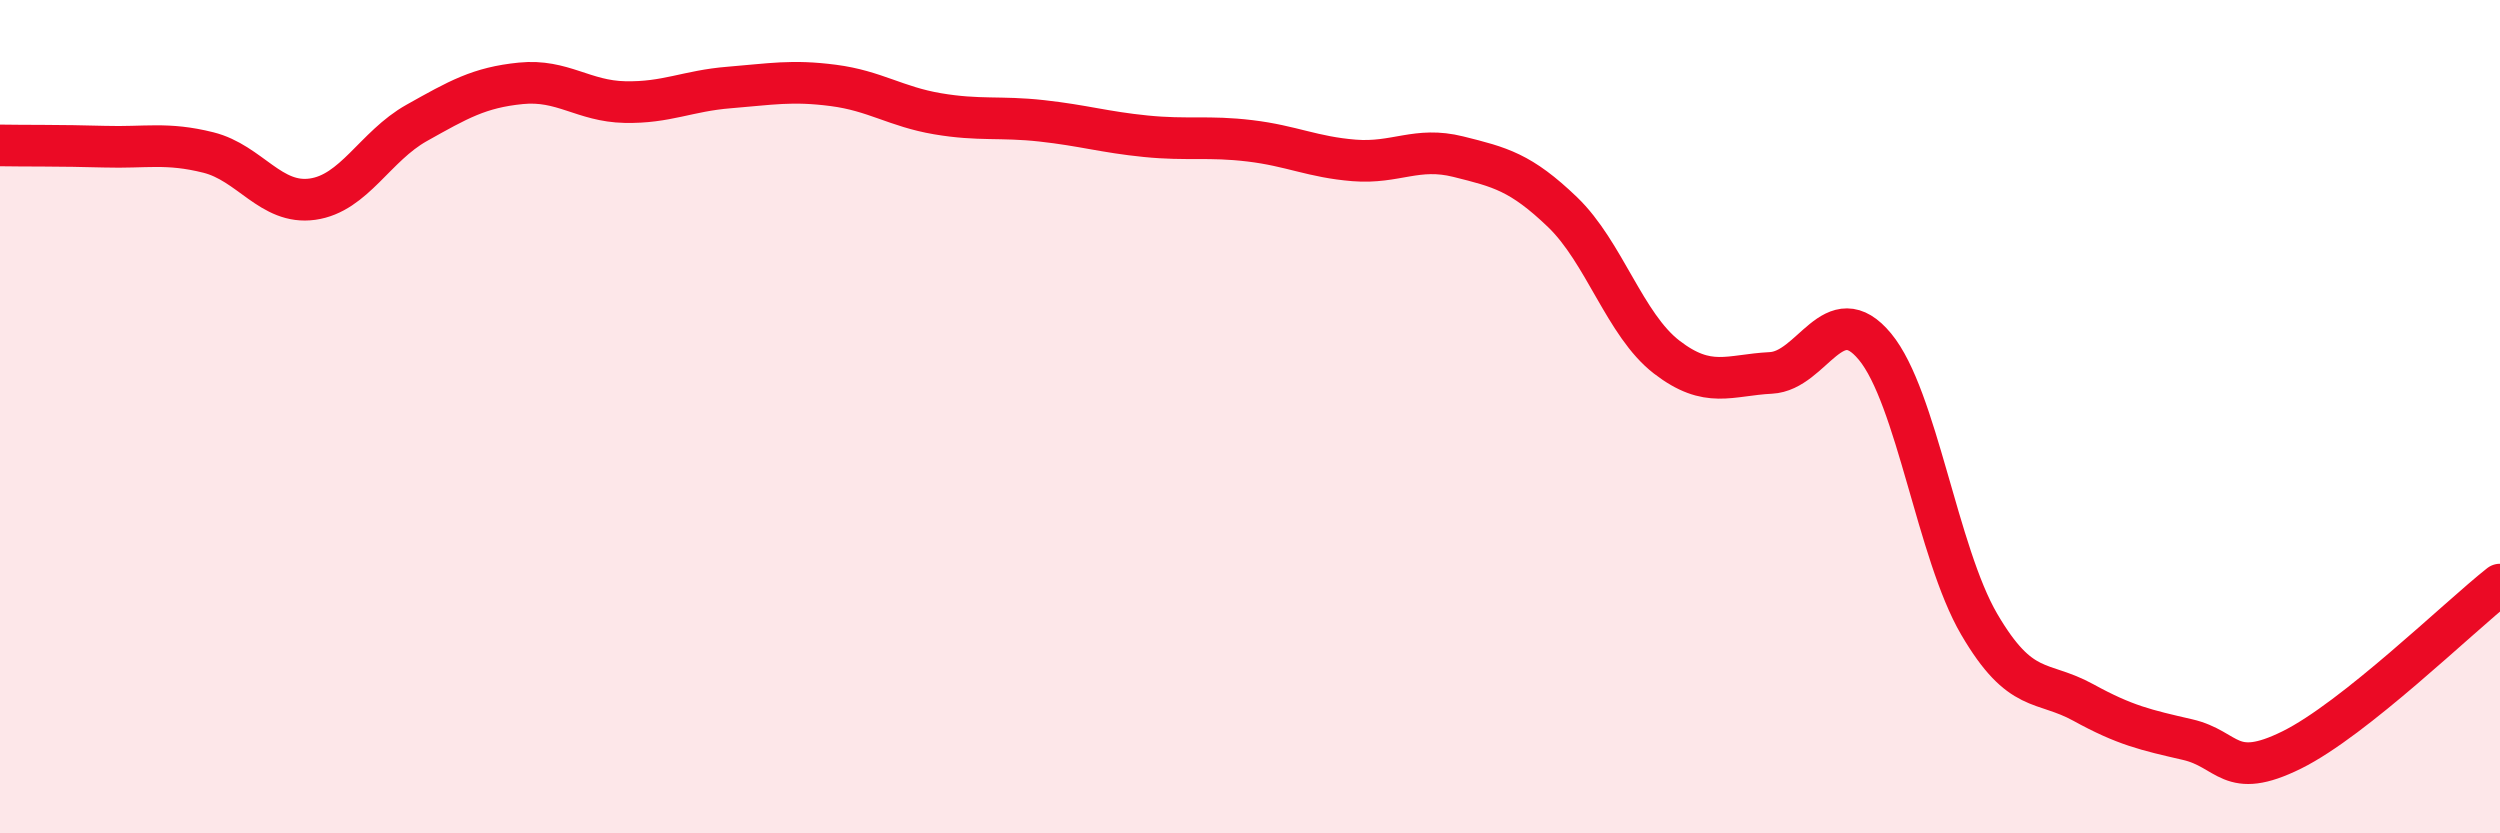
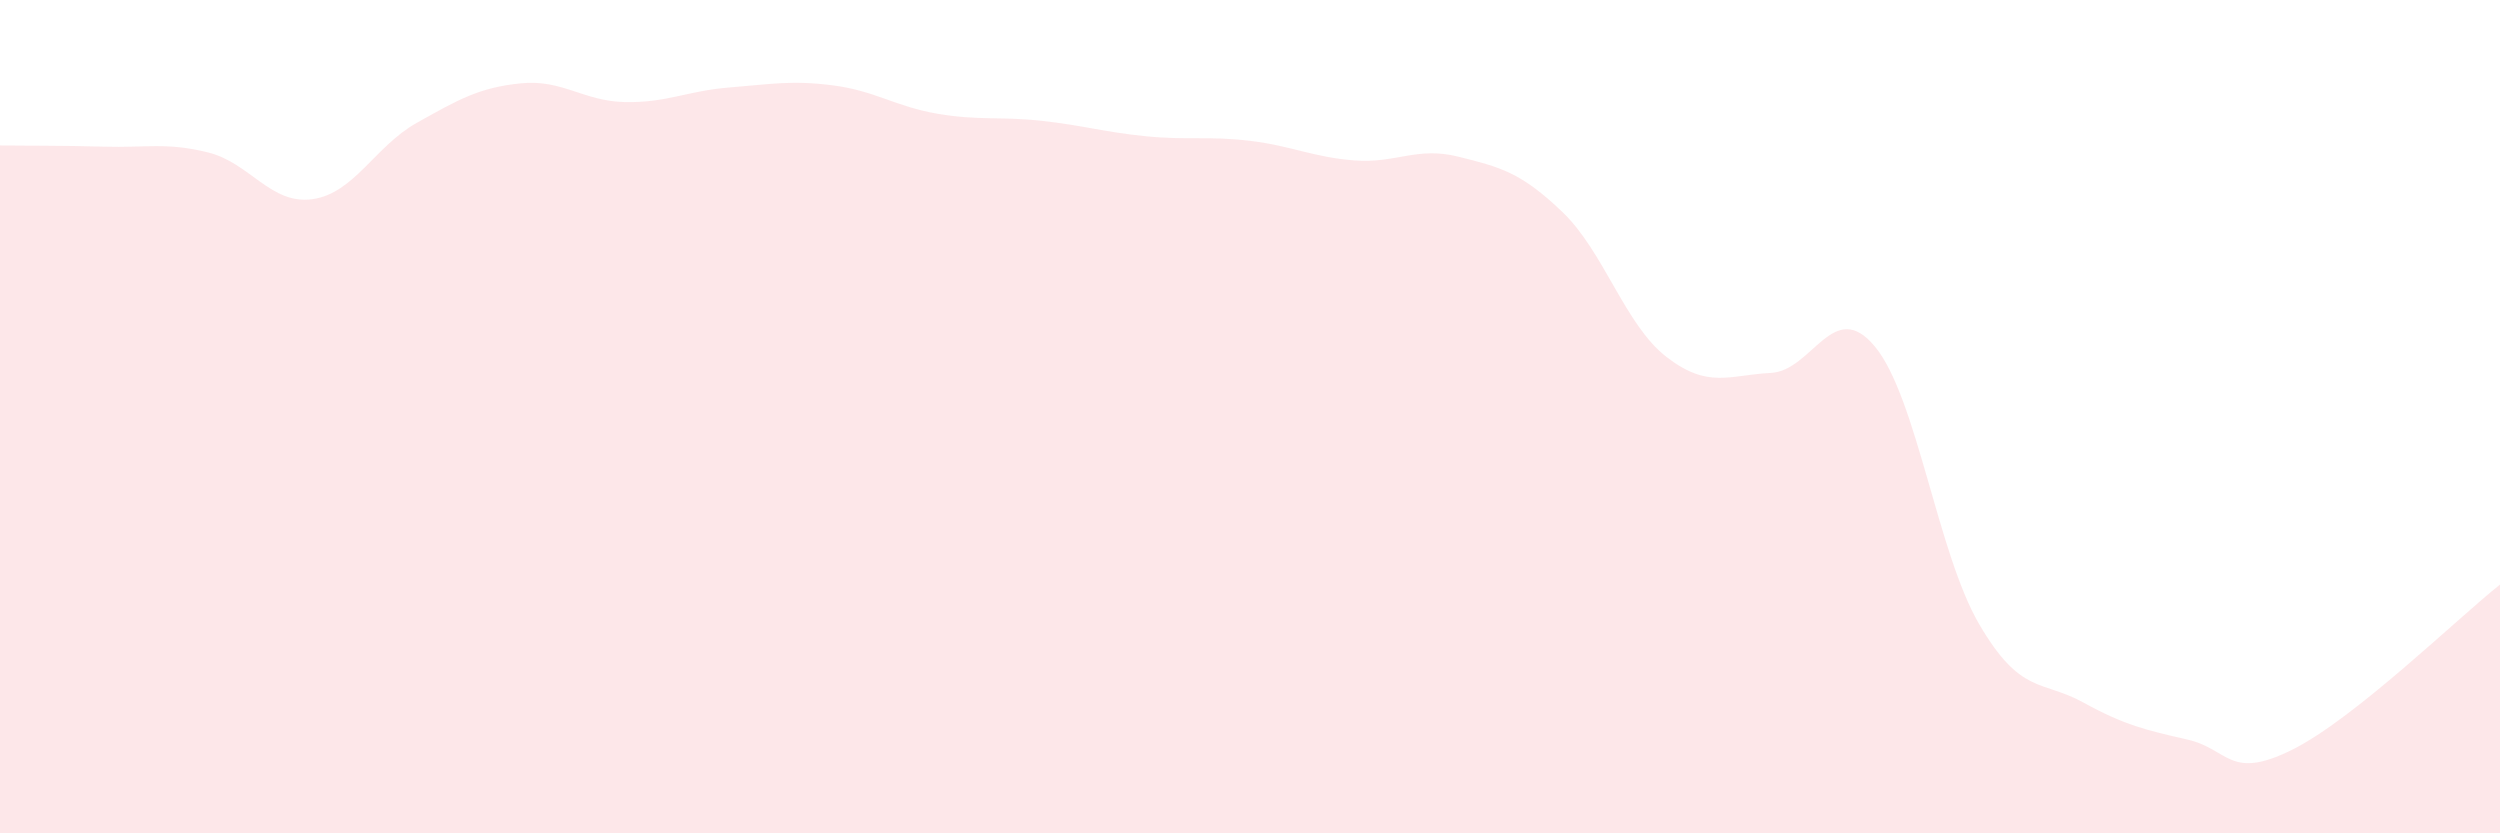
<svg xmlns="http://www.w3.org/2000/svg" width="60" height="20" viewBox="0 0 60 20">
  <path d="M 0,3.49 C 0.5,3.5 1.5,3.49 2.5,3.52 C 3.5,3.55 4,3.41 5,3.66 C 6,3.91 6.5,4.92 7.5,4.78 C 8.5,4.64 9,3.51 10,2.95 C 11,2.39 11.5,2.1 12.5,2 C 13.5,1.9 14,2.43 15,2.45 C 16,2.47 16.5,2.18 17.5,2.1 C 18.5,2.02 19,1.92 20,2.05 C 21,2.18 21.5,2.56 22.5,2.73 C 23.5,2.9 24,2.79 25,2.9 C 26,3.01 26.5,3.17 27.5,3.27 C 28.5,3.37 29,3.26 30,3.38 C 31,3.5 31.5,3.77 32.5,3.85 C 33.5,3.93 34,3.51 35,3.76 C 36,4.01 36.5,4.13 37.5,5.09 C 38.5,6.05 39,7.8 40,8.57 C 41,9.34 41.5,9 42.5,8.95 C 43.5,8.9 44,7.11 45,8.32 C 46,9.53 46.5,13.27 47.5,14.98 C 48.5,16.69 49,16.31 50,16.86 C 51,17.41 51.5,17.52 52.5,17.75 C 53.5,17.98 53.5,18.74 55,18 C 56.5,17.26 59,14.82 60,14.03L60 20L0 20Z" fill="#EB0A25" opacity="0.1" stroke-linecap="round" stroke-linejoin="round" />
-   <path d="M 0,3.49 C 0.5,3.5 1.5,3.49 2.5,3.52 C 3.5,3.55 4,3.41 5,3.66 C 6,3.91 6.5,4.92 7.5,4.78 C 8.5,4.64 9,3.51 10,2.95 C 11,2.39 11.5,2.1 12.5,2 C 13.5,1.9 14,2.43 15,2.45 C 16,2.47 16.5,2.18 17.5,2.1 C 18.5,2.02 19,1.92 20,2.05 C 21,2.18 21.5,2.56 22.5,2.73 C 23.5,2.9 24,2.79 25,2.9 C 26,3.01 26.5,3.17 27.5,3.27 C 28.5,3.37 29,3.26 30,3.38 C 31,3.5 31.5,3.77 32.5,3.85 C 33.5,3.93 34,3.51 35,3.76 C 36,4.01 36.5,4.13 37.5,5.09 C 38.5,6.05 39,7.8 40,8.57 C 41,9.34 41.5,9 42.5,8.95 C 43.5,8.9 44,7.11 45,8.32 C 46,9.53 46.5,13.27 47.5,14.98 C 48.5,16.69 49,16.31 50,16.86 C 51,17.41 51.5,17.52 52.5,17.75 C 53.5,17.98 53.5,18.74 55,18 C 56.5,17.26 59,14.82 60,14.03" stroke="#EB0A25" stroke-width="1" fill="none" stroke-linecap="round" stroke-linejoin="round" />
</svg>